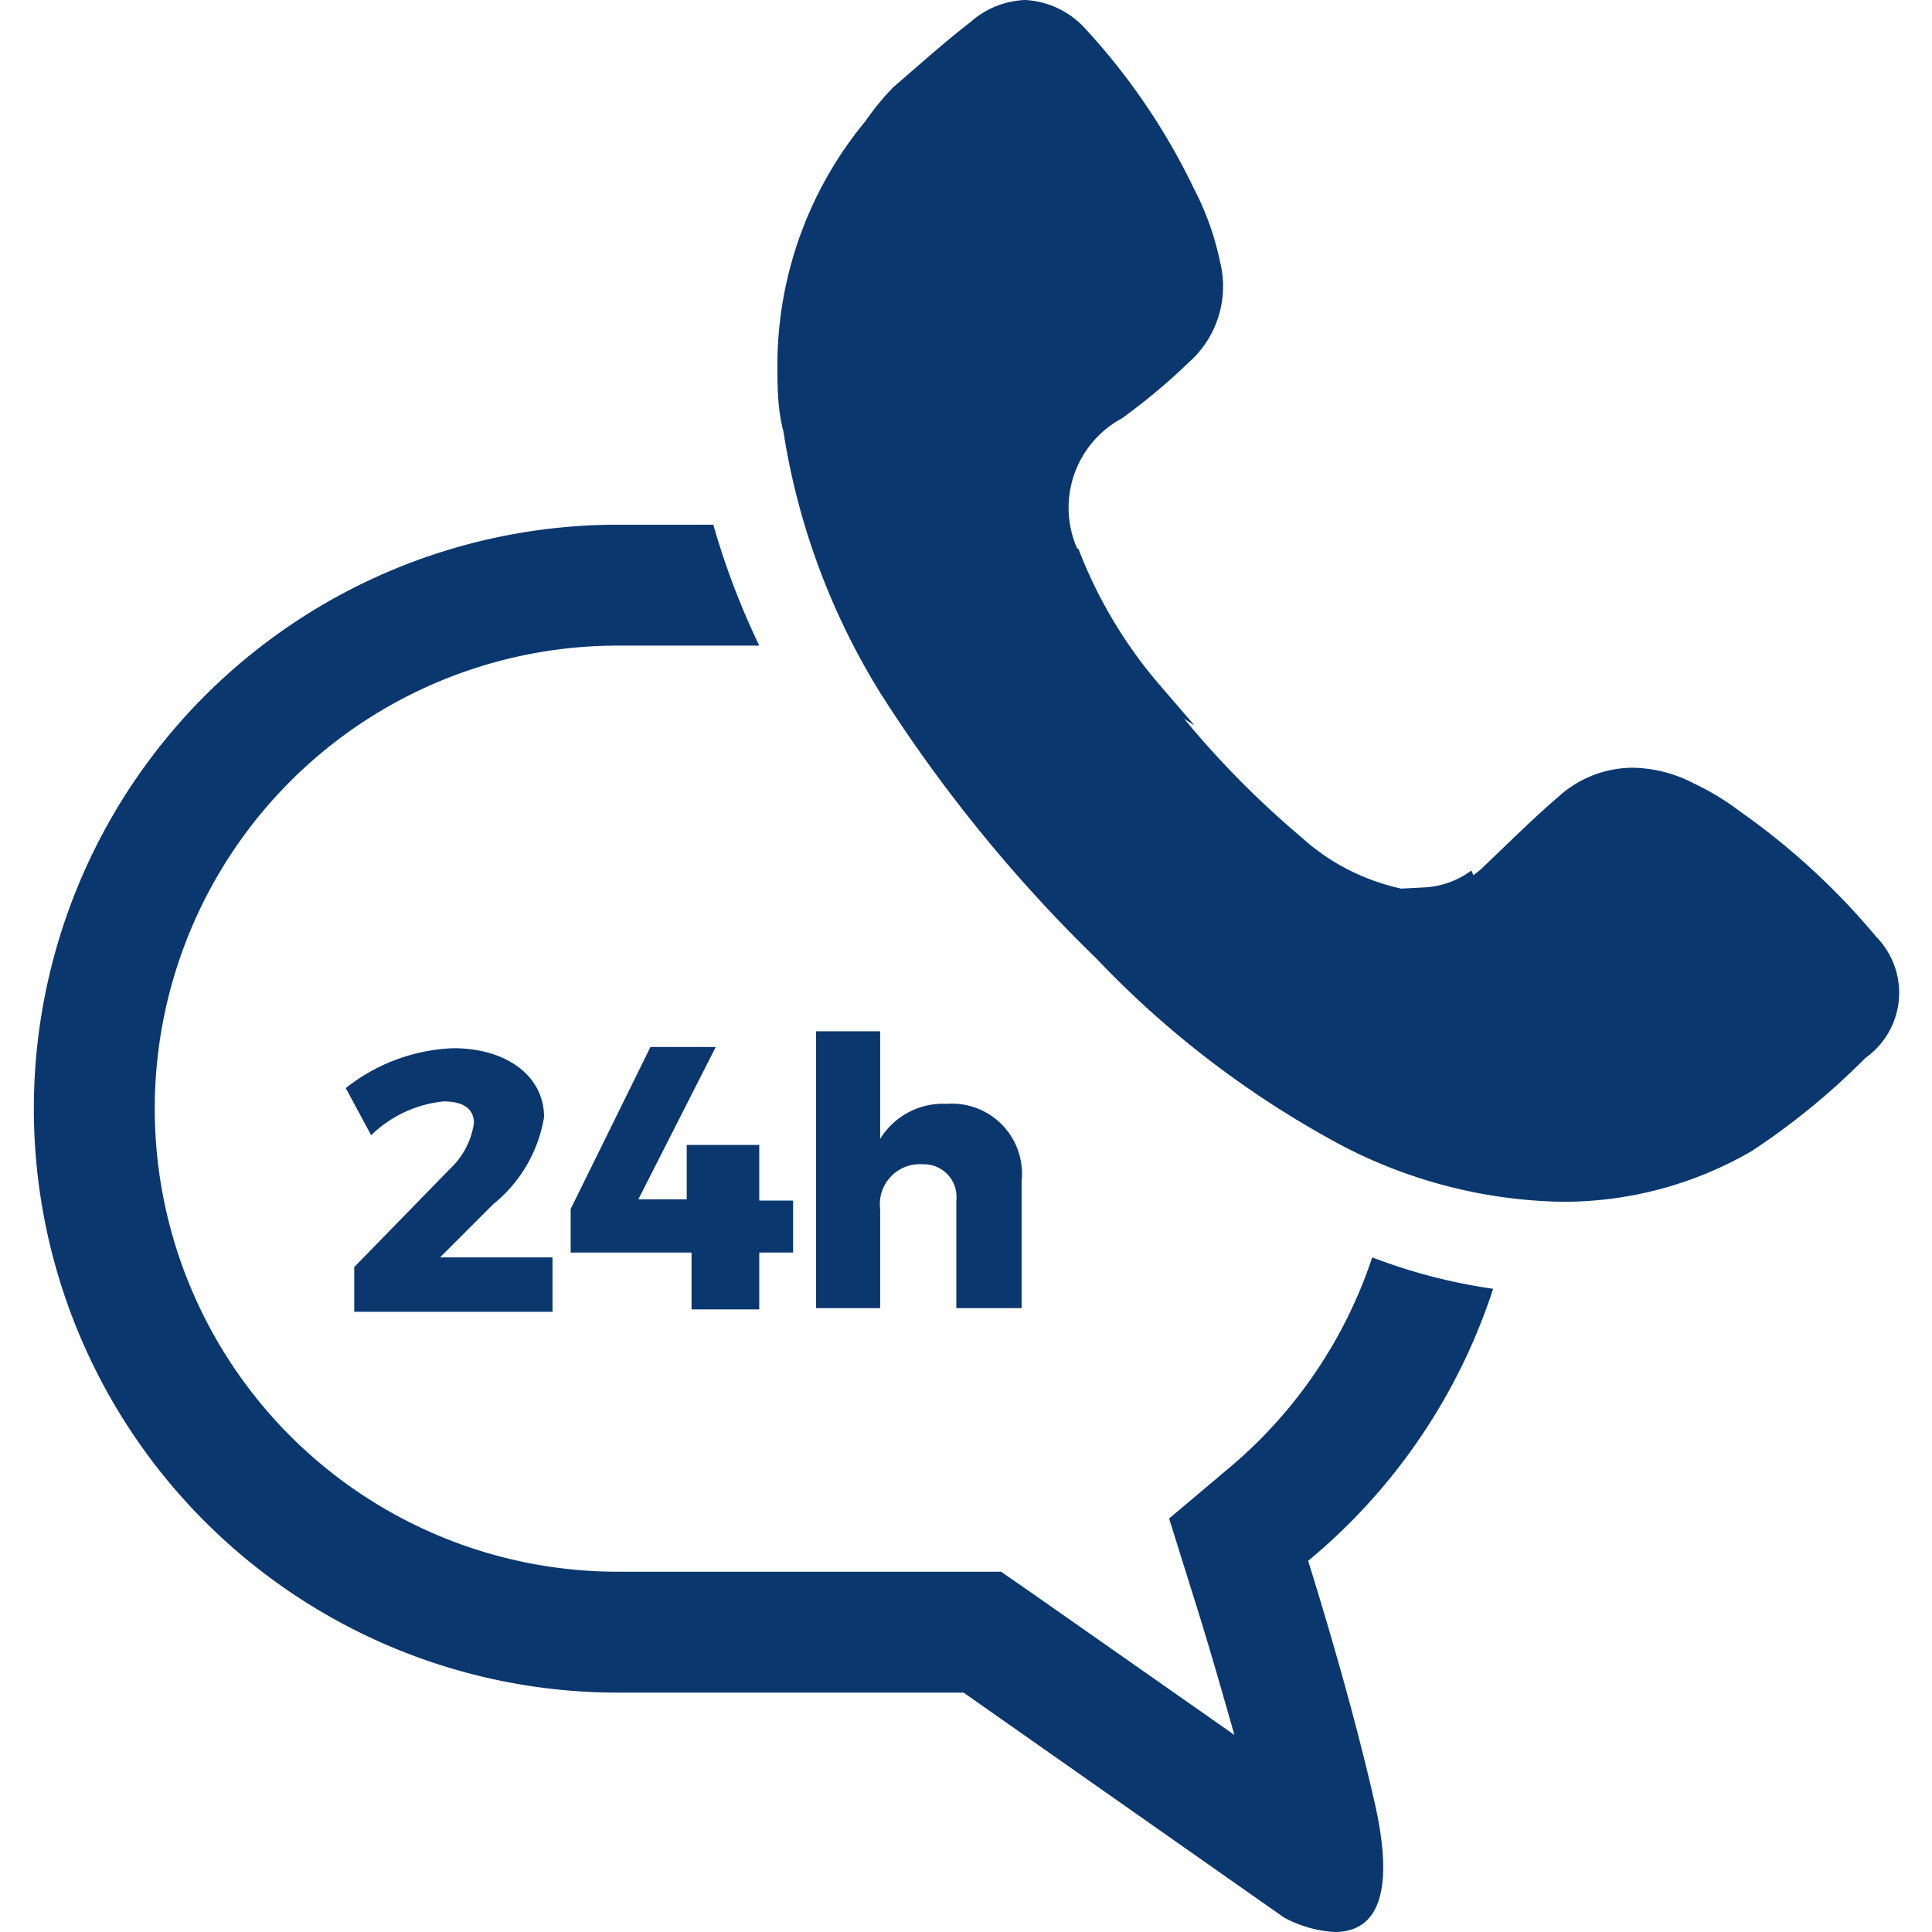
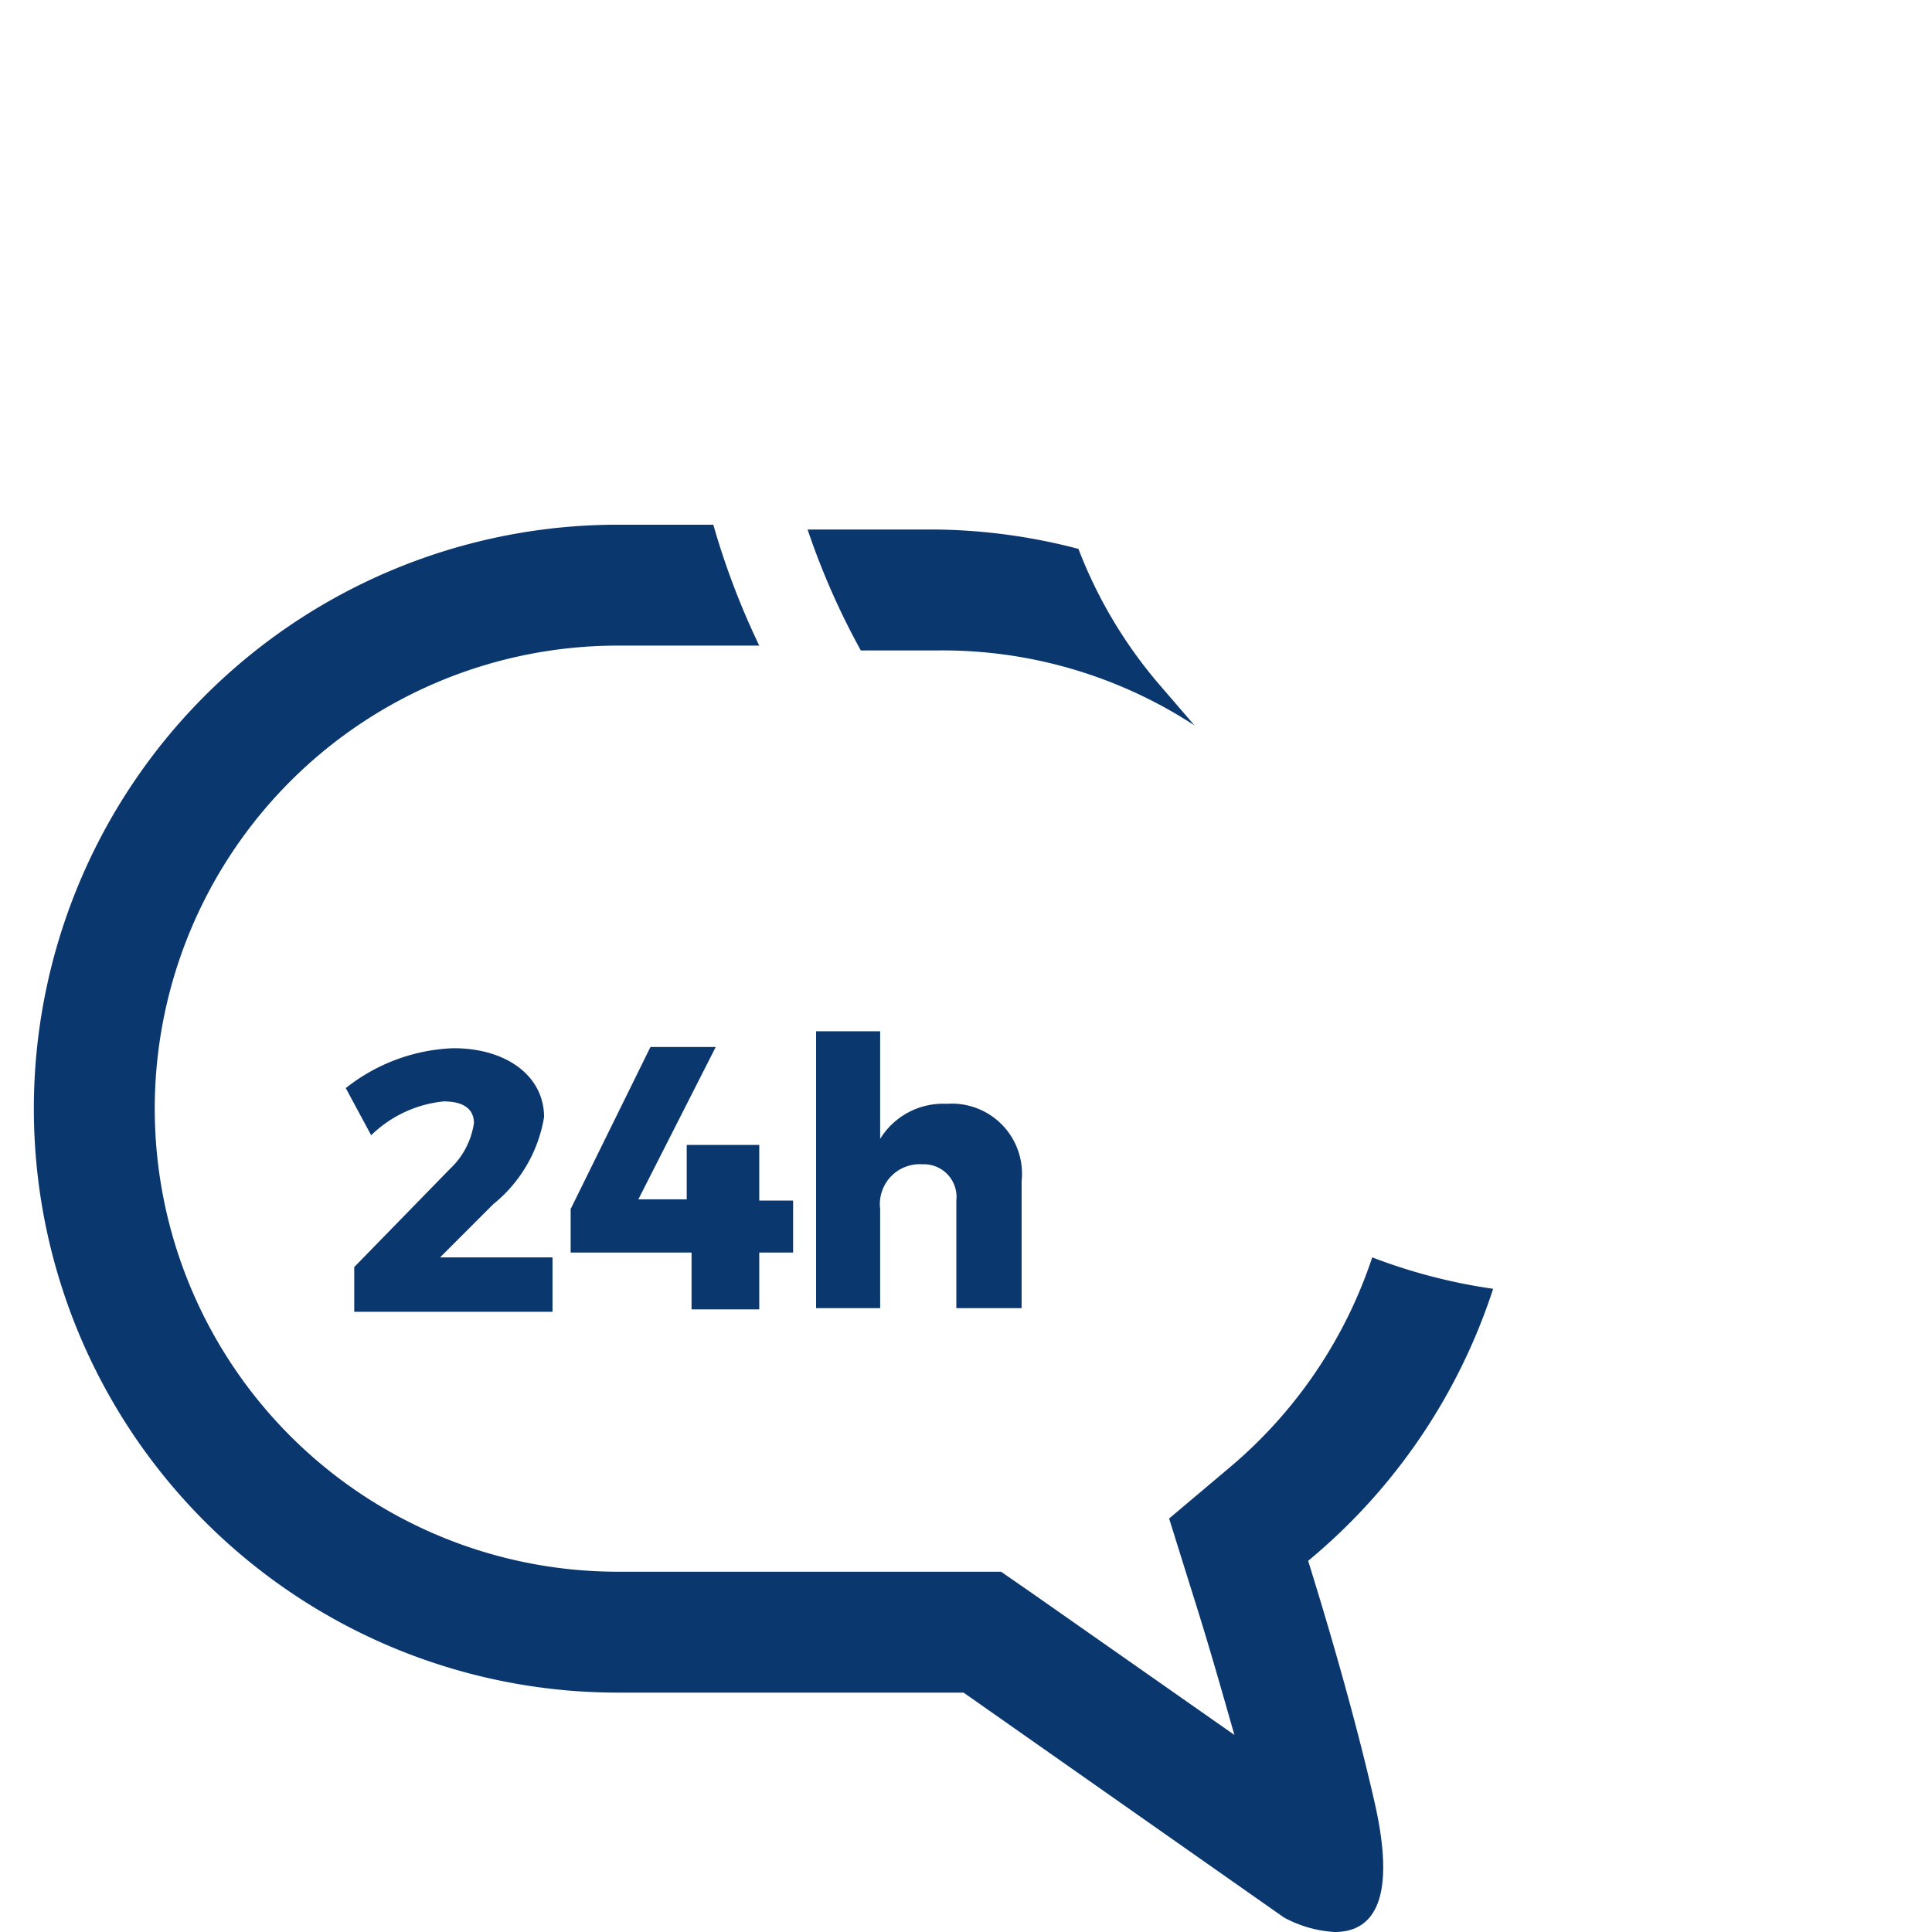
<svg xmlns="http://www.w3.org/2000/svg" id="Layer_1" width="42" height="42" data-name="Layer 1" viewBox="0 0 15.42 15.98" fill="#0b376f">
  <defs>
    <style>.cls-1{fill:none;}</style>
  </defs>
  <title>sales-support</title>
-   <path d="M14.11,6.71a2.11,2.11,0,0,0-.38-.23,1.12,1.12,0,0,0-.51-.13.92.92,0,0,0-.61.24c-.21.18-.41.38-.61.57a.75.75,0,0,1-.52.22l-.17,0a2,2,0,0,1-.82-.45A7.67,7.67,0,0,1,9.29,5.66a3.83,3.83,0,0,1-.65-1.1A.84.84,0,0,1,9,3.46,5.09,5.09,0,0,0,9.55,3a.84.84,0,0,0,.26-.84,2.3,2.3,0,0,0-.21-.59A5.38,5.38,0,0,0,8.69.23.72.72,0,0,0,8.2,0a.72.72,0,0,0-.45.18c-.22.17-.43.36-.64.54A2.08,2.08,0,0,0,6.88,1a3.17,3.17,0,0,0-.73,2c0,.19,0,.38.05.57A5.8,5.8,0,0,0,7,5.73,12.19,12.19,0,0,0,8.79,7.93,8,8,0,0,0,10.7,9.41a4.08,4.08,0,0,0,1.93.53h0a3.1,3.1,0,0,0,1.58-.42,5.89,5.89,0,0,0,.94-.77.66.66,0,0,0,.09-1A5.83,5.83,0,0,0,14.11,6.71Z" />
  <path class="cls-1" d="M8.25,8.45A12.83,12.83,0,0,1,6.4,6.12c-.16-.26-.29-.51-.41-.76H4.83a3.83,3.83,0,1,0,0,7.66H7.47l.17,0L8,13l.28.2,1.65,1.16c-.1-.35-.21-.74-.34-1.15l-.2-.64.51-.43a3.86,3.86,0,0,0,1.18-1.73,5.64,5.64,0,0,1-.72-.32A8.71,8.71,0,0,1,8.25,8.45Z" />
  <path class="cls-1" d="M12.24,9.91l.39,0h0a3.1,3.1,0,0,0,1.58-.42,5.89,5.89,0,0,0,.94-.77.66.66,0,0,0,.09-1,5.83,5.83,0,0,0-1.14-1.05,2.11,2.11,0,0,0-.38-.23,1.12,1.12,0,0,0-.51-.13.92.92,0,0,0-.61.24c-.21.18-.41.38-.61.57a1,1,0,0,1-.13.09,4.8,4.8,0,0,1,.42,2A4.73,4.73,0,0,1,12.24,9.91Z" />
  <path class="cls-1" d="M8.63,4.52A.83.83,0,0,1,9,3.46,5.09,5.09,0,0,0,9.55,3a.84.84,0,0,0,.26-.84,2.3,2.3,0,0,0-.21-.59A5.38,5.38,0,0,0,8.69.23.72.72,0,0,0,8.2,0a.72.72,0,0,0-.45.18c-.22.17-.43.36-.64.54A2.08,2.08,0,0,0,6.88,1a3.17,3.17,0,0,0-.73,2c0,.19,0,.38.05.57a4.73,4.73,0,0,0,.2.79H7.47A4.83,4.83,0,0,1,8.63,4.52Z" />
-   <path class="cls-1" d="M10.57,7l-.08-.06A6.74,6.74,0,0,1,9.6,6a3.81,3.81,0,0,0-2.13-.65H6.84L7,5.73A12.19,12.19,0,0,0,8.79,7.93,8,8,0,0,0,10.7,9.41a5.32,5.32,0,0,0,.54.25,3.66,3.66,0,0,0,.05-.46A3.8,3.8,0,0,0,10.57,7Z" />
  <path d="M9.9,12.13l-.51.43.2.64c.13.41.24.8.34,1.15L8.26,13.18,8,13l-.34,0-.17,0H4.83a3.83,3.83,0,1,1,0-7.66H6a6.31,6.31,0,0,1-.38-1H4.83a4.83,4.83,0,1,0,0,9.66H7.47l.22,0,2.65,1.86a1,1,0,0,0,.42.12c.27,0,.53-.19.33-1.07-.15-.66-.36-1.39-.55-2a4.88,4.88,0,0,0,1.53-2.25,4.61,4.61,0,0,1-1-.26A3.86,3.86,0,0,1,9.9,12.13Z" />
  <path d="M9.6,6l-.31-.36a3.83,3.83,0,0,1-.65-1.1v0a4.83,4.83,0,0,0-1.16-.16H6.4a6.1,6.1,0,0,0,.44,1h.63A3.81,3.81,0,0,1,9.6,6Z" />
-   <path d="M11.31,7.35A1.83,1.83,0,0,1,10.57,7,3.8,3.8,0,0,1,11.3,9.2a3.66,3.66,0,0,1-.05.46,3.93,3.93,0,0,0,1,.25,4.73,4.73,0,0,0,.06-.71,4.8,4.8,0,0,0-.42-2,.71.71,0,0,1-.39.14Z" />
  <path d="M3.64,9.29c0-.12-.09-.18-.25-.18a1,1,0,0,0-.6.28L2.58,9a1.52,1.52,0,0,1,.89-.33c.44,0,.75.23.75.57a1.17,1.17,0,0,1-.42.72l-.44.44h.93v.45H2.65v-.37l.79-.81A.65.65,0,0,0,3.64,9.29Z" />
  <path d="M5.64,8.66,5,9.92h.4V9.47H6v.46h.28v.43H6v.47H5.44v-.47h-1V10L5.1,8.66Z" />
  <path d="M8.17,9.77v1.05H7.63V9.93a.27.27,0,0,0-.28-.3A.33.33,0,0,0,7,10v.82H6.47V8.53H7v.89a.61.61,0,0,1,.55-.29A.58.58,0,0,1,8.17,9.77Z" />
</svg>